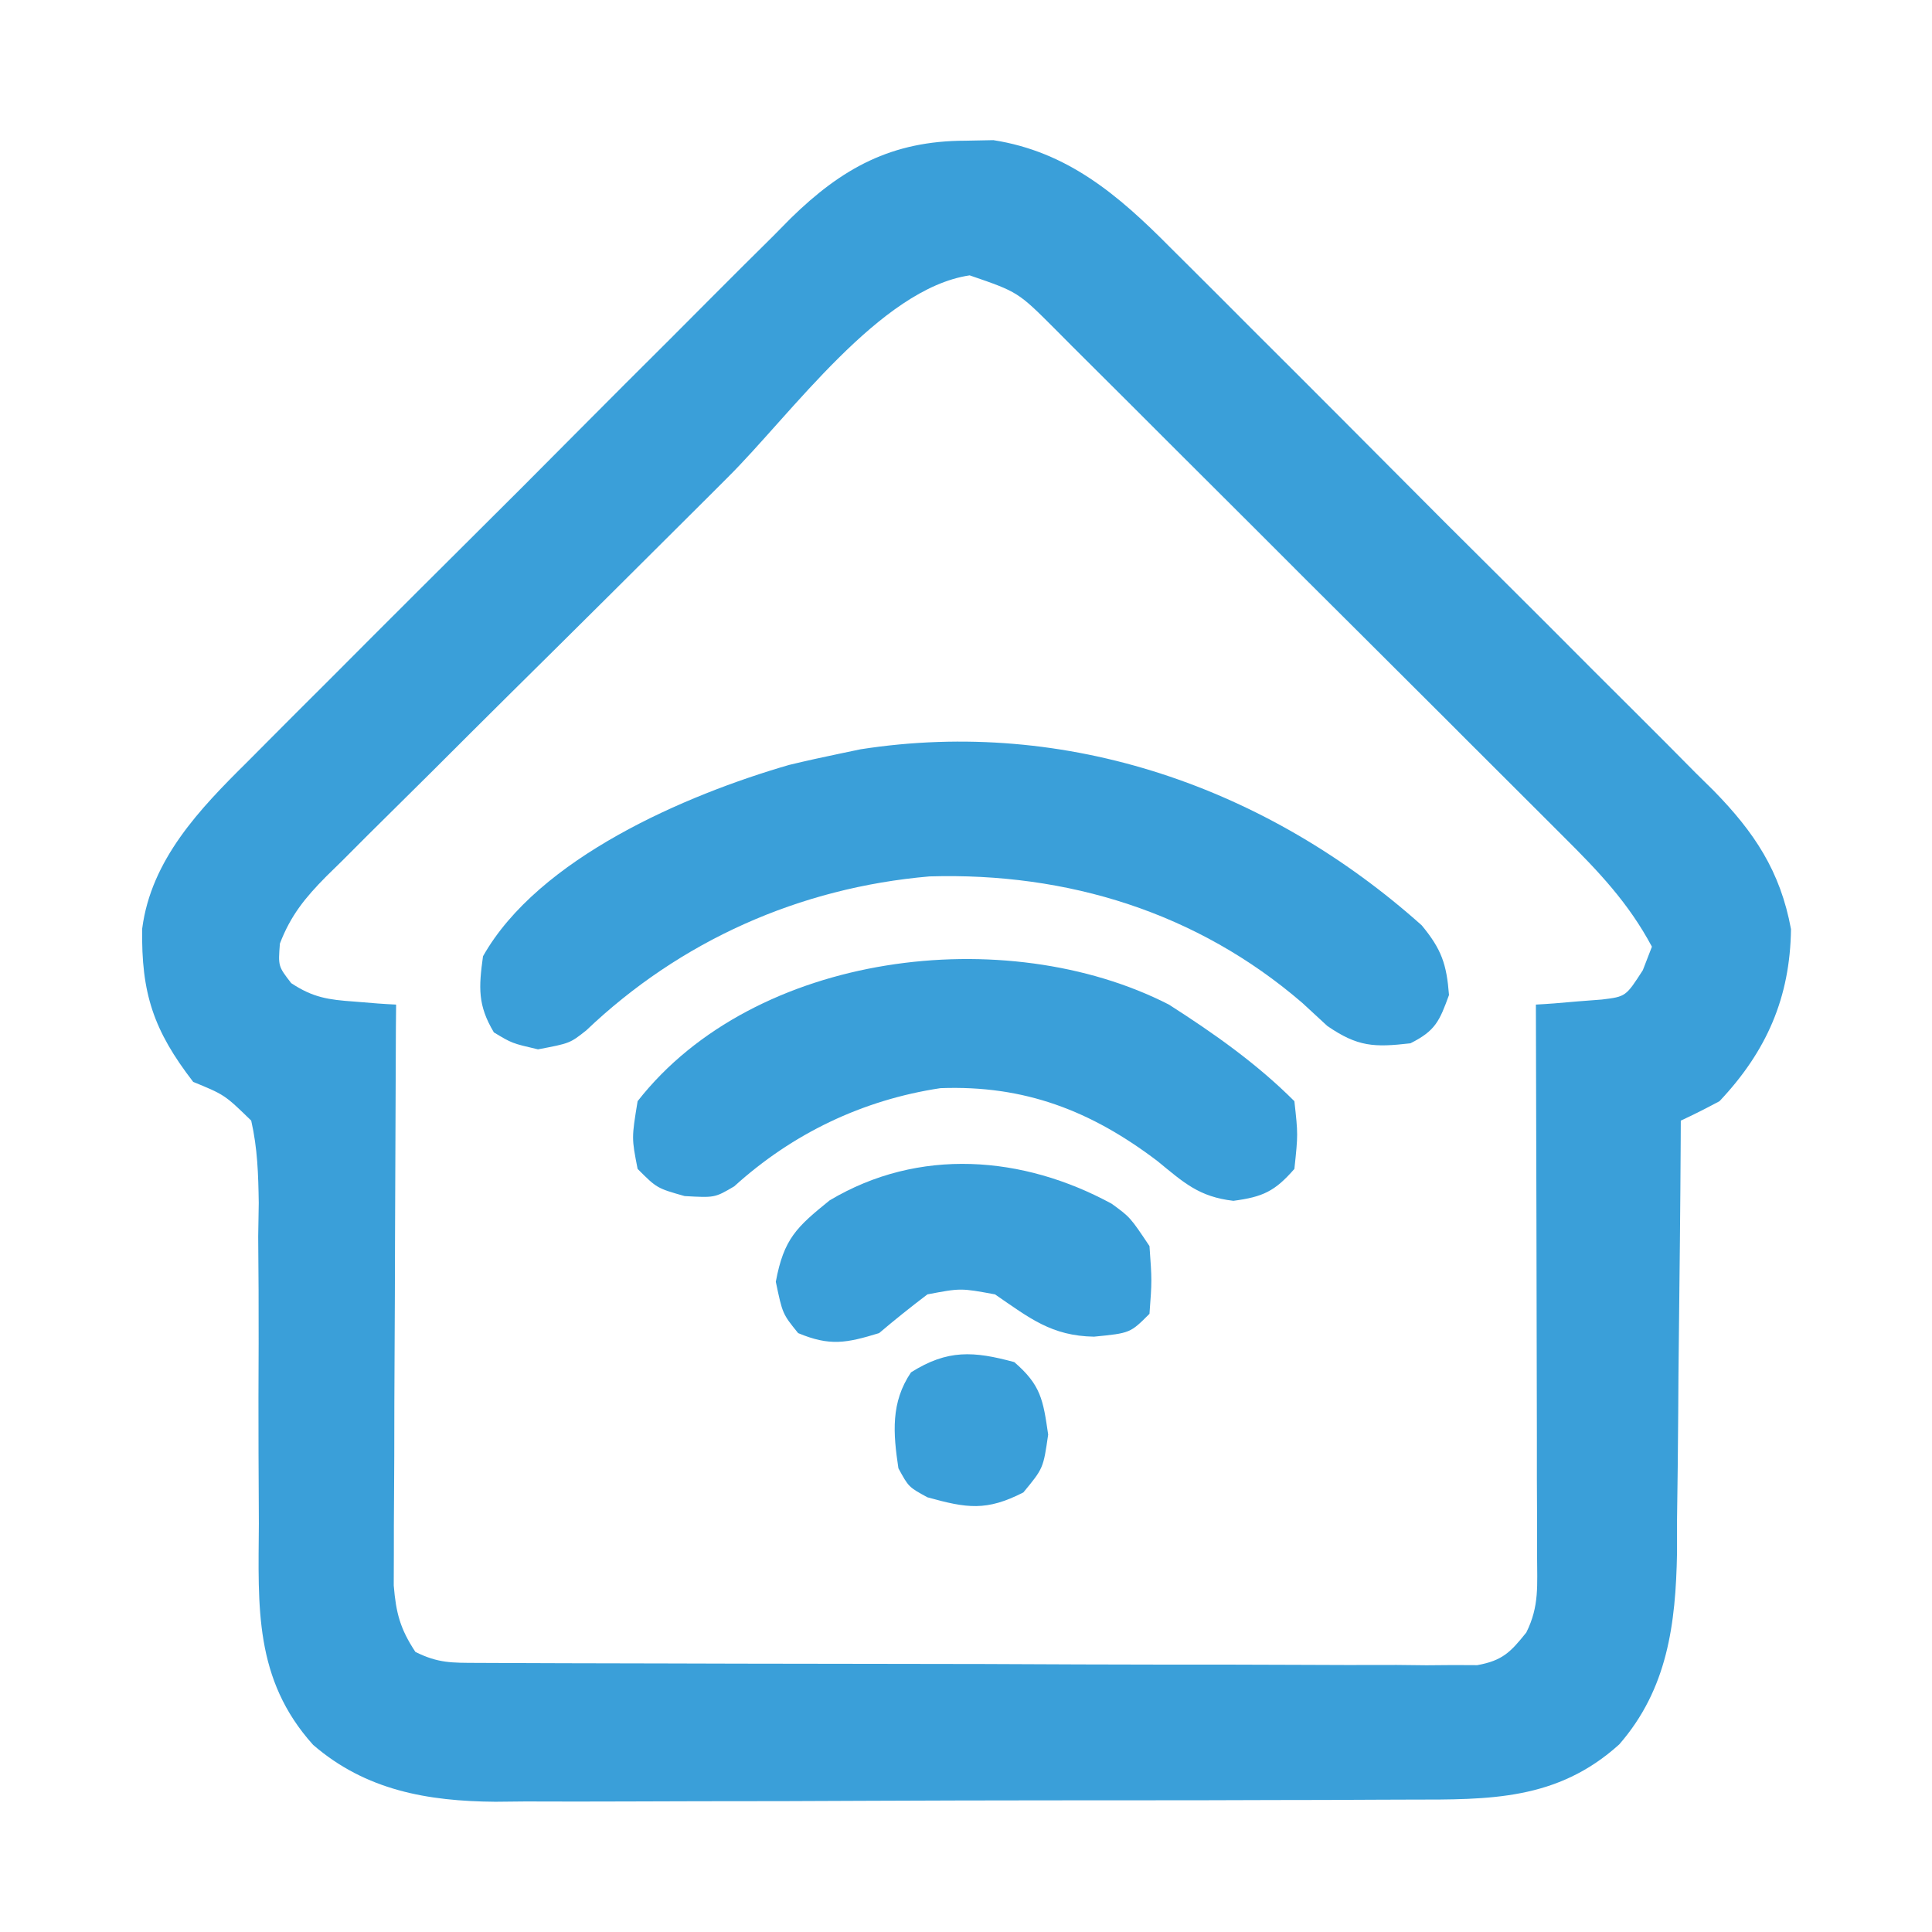
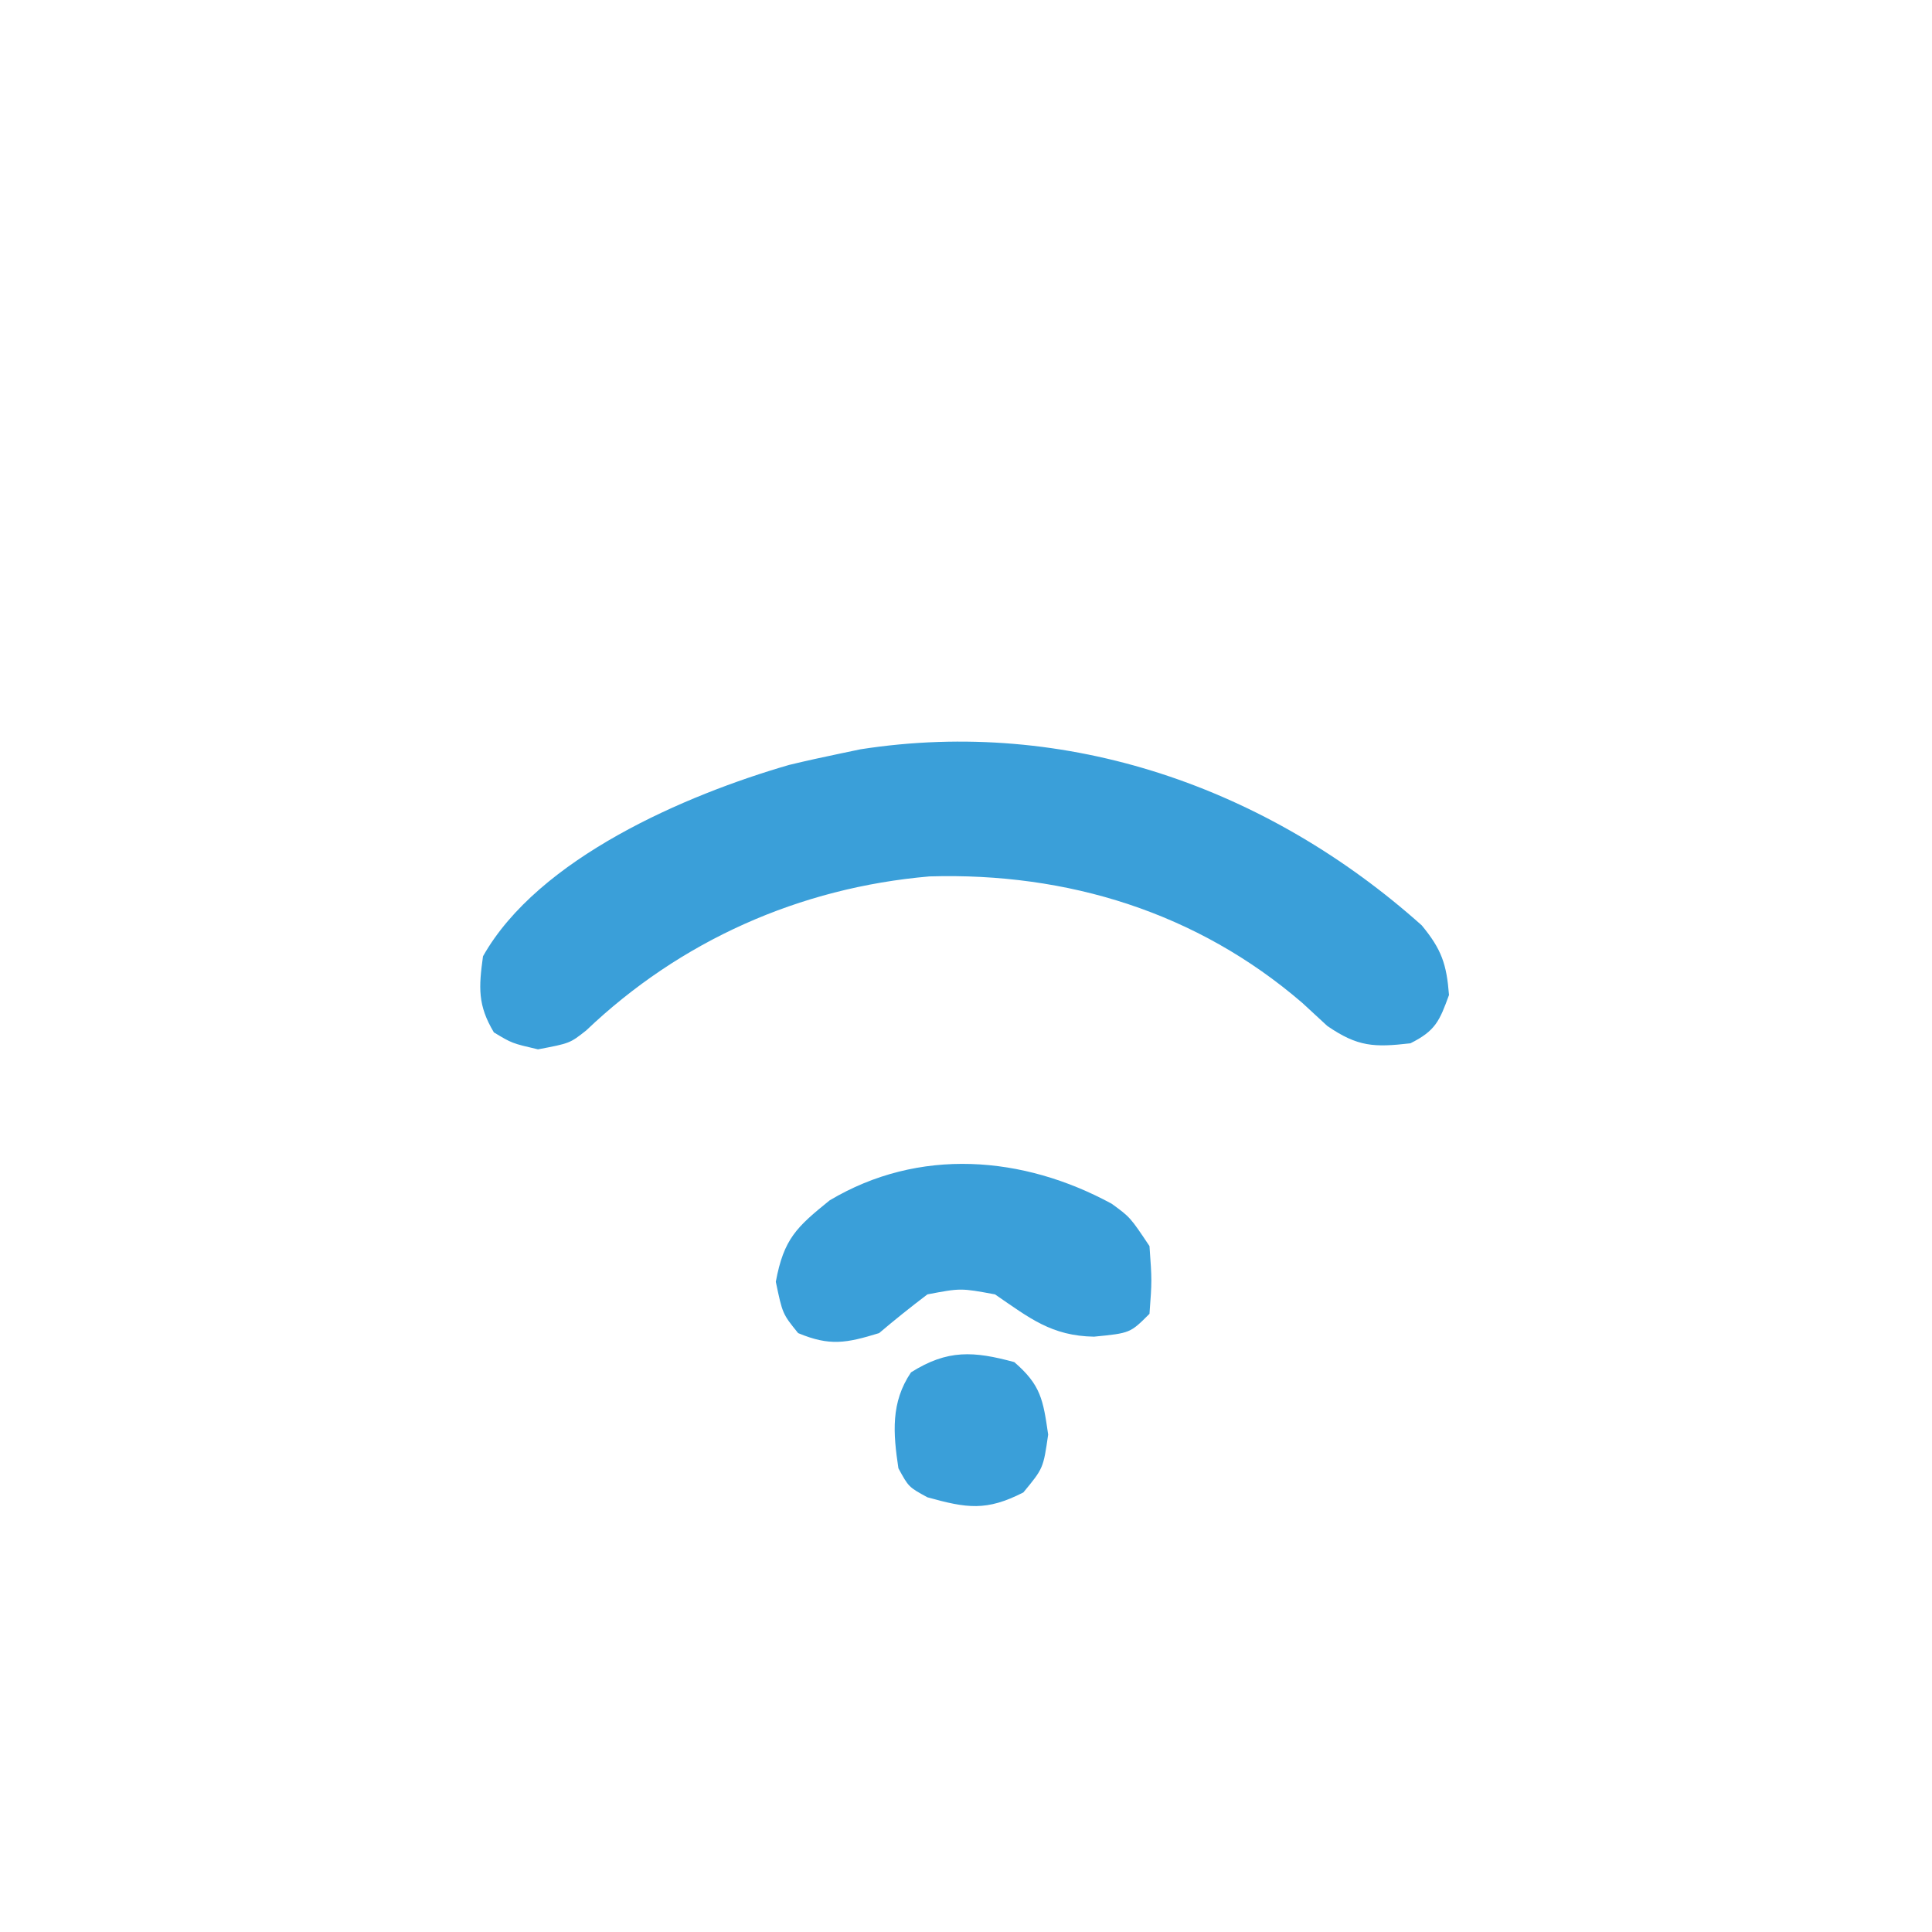
<svg xmlns="http://www.w3.org/2000/svg" width="70px" height="70px" viewBox="0 0 70 70" version="1.1">
  <g id="surface1">
-     <path style=" stroke:none;fill-rule:nonzero;fill:rgb(22.745%,62.353%,85.098%);fill-opacity:1;" d="M 34.977 5.098 C 35.48 5.086 35.48 5.086 35.992 5.078 C 38.68 5.496 40.527 7.074 42.387 8.953 C 42.617 9.184 42.848 9.41 43.086 9.648 C 43.84 10.398 44.594 11.152 45.344 11.906 C 45.871 12.434 46.398 12.957 46.926 13.484 C 48.027 14.582 49.125 15.688 50.223 16.789 C 51.625 18.203 53.035 19.609 54.449 21.012 C 55.539 22.094 56.625 23.184 57.707 24.27 C 58.227 24.789 58.746 25.309 59.266 25.824 C 59.996 26.551 60.719 27.277 61.441 28.008 C 61.656 28.223 61.871 28.434 62.09 28.648 C 63.555 30.145 64.504 31.559 64.891 33.664 C 64.859 36.141 64.008 38.09 62.301 39.898 C 61.84 40.145 61.375 40.383 60.898 40.602 C 60.898 40.828 60.898 41.059 60.895 41.297 C 60.883 43.699 60.855 46.102 60.828 48.5 C 60.816 49.398 60.809 50.293 60.805 51.188 C 60.797 52.477 60.781 53.77 60.762 55.059 C 60.762 55.457 60.762 55.852 60.762 56.262 C 60.715 58.836 60.418 61.195 58.668 63.203 C 56.418 65.238 53.957 65.203 51.098 65.203 C 50.715 65.203 50.328 65.207 49.934 65.207 C 48.664 65.215 47.395 65.219 46.129 65.219 C 45.242 65.219 44.359 65.223 43.477 65.227 C 41.621 65.23 39.77 65.23 37.918 65.23 C 35.781 65.23 33.648 65.238 31.512 65.246 C 29.449 65.258 27.391 65.262 25.328 65.262 C 24.457 65.262 23.582 65.266 22.707 65.27 C 21.484 65.277 20.262 65.273 19.035 65.27 C 18.68 65.273 18.32 65.277 17.949 65.281 C 15.5 65.262 13.254 64.871 11.344 63.219 C 9.203 60.84 9.359 58.219 9.379 55.211 C 9.375 54.363 9.371 53.512 9.367 52.664 C 9.363 51.332 9.363 50 9.371 48.664 C 9.375 47.375 9.367 46.086 9.355 44.797 C 9.363 44.398 9.367 44 9.375 43.586 C 9.359 42.547 9.332 41.613 9.102 40.602 C 8.141 39.668 8.141 39.668 7 39.199 C 5.566 37.34 5.113 35.992 5.152 33.645 C 5.477 31.145 7.234 29.312 8.953 27.613 C 9.184 27.383 9.41 27.152 9.648 26.914 C 10.398 26.16 11.152 25.406 11.906 24.656 C 12.434 24.129 12.957 23.602 13.484 23.074 C 14.582 21.973 15.688 20.875 16.789 19.777 C 18.203 18.375 19.609 16.965 21.012 15.551 C 22.094 14.461 23.184 13.375 24.27 12.293 C 24.789 11.773 25.309 11.254 25.824 10.734 C 26.551 10.004 27.277 9.281 28.008 8.559 C 28.223 8.344 28.434 8.129 28.648 7.91 C 30.508 6.09 32.301 5.102 34.977 5.098 Z M 26.371 17.293 C 26.035 17.629 26.035 17.629 25.691 17.973 C 24.504 19.152 23.32 20.332 22.137 21.512 C 20.914 22.73 19.688 23.941 18.461 25.156 C 17.516 26.094 16.574 27.031 15.633 27.973 C 15.18 28.422 14.73 28.867 14.277 29.316 C 13.645 29.938 13.016 30.566 12.391 31.195 C 12.203 31.379 12.016 31.559 11.824 31.75 C 11.059 32.523 10.531 33.168 10.141 34.188 C 10.078 35.008 10.078 35.008 10.551 35.621 C 11.344 36.145 11.895 36.223 12.84 36.289 C 13.125 36.312 13.406 36.336 13.699 36.359 C 13.914 36.375 14.129 36.387 14.352 36.398 C 14.348 36.672 14.348 36.945 14.344 37.227 C 14.332 39.801 14.32 42.379 14.312 44.953 C 14.309 46.277 14.305 47.602 14.297 48.922 C 14.289 50.203 14.285 51.48 14.285 52.758 C 14.281 53.242 14.281 53.73 14.277 54.219 C 14.27 54.902 14.27 55.586 14.27 56.266 C 14.27 56.656 14.266 57.043 14.266 57.445 C 14.348 58.445 14.5 59.02 15.051 59.852 C 15.875 60.262 16.367 60.246 17.289 60.25 C 17.773 60.254 17.773 60.254 18.27 60.254 C 18.801 60.254 18.801 60.254 19.348 60.258 C 19.723 60.258 20.094 60.262 20.48 60.262 C 21.723 60.266 22.961 60.27 24.203 60.27 C 25.062 60.273 25.922 60.273 26.781 60.277 C 28.586 60.281 30.391 60.281 32.195 60.285 C 34.508 60.285 36.824 60.293 39.141 60.305 C 40.918 60.312 42.691 60.312 44.469 60.312 C 45.324 60.312 46.176 60.316 47.031 60.32 C 48.223 60.328 49.414 60.328 50.609 60.324 C 50.961 60.328 51.316 60.332 51.684 60.336 C 52.008 60.332 52.332 60.332 52.668 60.328 C 53.09 60.328 53.09 60.328 53.523 60.332 C 54.434 60.168 54.73 59.863 55.301 59.148 C 55.781 58.188 55.691 57.422 55.691 56.348 C 55.691 55.906 55.691 55.465 55.691 55.008 C 55.688 54.523 55.688 54.043 55.684 53.559 C 55.684 53.066 55.684 52.57 55.684 52.078 C 55.68 50.777 55.68 49.48 55.676 48.18 C 55.672 46.855 55.668 45.531 55.668 44.203 C 55.664 41.602 55.656 39 55.648 36.398 C 55.867 36.387 56.09 36.371 56.312 36.355 C 56.598 36.332 56.887 36.305 57.18 36.281 C 57.605 36.246 57.605 36.246 58.039 36.215 C 58.906 36.109 58.906 36.109 59.523 35.152 C 59.629 34.871 59.738 34.59 59.852 34.301 C 59.008 32.719 57.926 31.582 56.668 30.332 C 56.453 30.117 56.238 29.902 56.02 29.684 C 55.312 28.977 54.605 28.273 53.898 27.566 C 53.406 27.078 52.918 26.586 52.426 26.094 C 51.398 25.066 50.367 24.043 49.34 23.016 C 48.016 21.699 46.695 20.383 45.379 19.062 C 44.363 18.051 43.352 17.039 42.336 16.027 C 41.848 15.539 41.363 15.055 40.875 14.566 C 40.195 13.891 39.516 13.211 38.836 12.535 C 38.637 12.332 38.434 12.133 38.227 11.922 C 36.883 10.578 36.883 10.578 35.133 9.977 C 31.883 10.457 28.656 15.023 26.371 17.293 Z M 26.371 17.293 " />
    <path style=" stroke:none;fill-rule:nonzero;fill:rgb(22.745%,62.353%,85.098%);fill-opacity:1;" d="M 51.512 33.527 C 52.23 34.395 52.414 34.934 52.5 36.051 C 52.156 36.996 52.008 37.348 51.102 37.801 C 49.789 37.953 49.191 37.93 48.09 37.172 C 47.789 36.895 47.492 36.621 47.184 36.336 C 43.379 33.059 38.684 31.605 33.676 31.754 C 28.969 32.16 24.648 34.086 21.238 37.336 C 20.648 37.801 20.648 37.801 19.492 38.02 C 18.551 37.801 18.551 37.801 17.895 37.406 C 17.305 36.422 17.344 35.777 17.5 34.648 C 19.508 31.09 24.84 28.801 28.59 27.715 C 29.207 27.566 29.828 27.43 30.449 27.301 C 30.691 27.25 30.934 27.199 31.18 27.148 C 38.676 25.984 45.93 28.539 51.512 33.527 Z M 51.512 33.527 " />
-     <path style=" stroke:none;fill-rule:nonzero;fill:rgb(22.745%,62.353%,85.098%);fill-opacity:1;" d="M 42.352 36.398 C 43.977 37.438 45.531 38.531 46.898 39.898 C 47.031 41.102 47.031 41.102 46.898 42.352 C 46.191 43.164 45.754 43.367 44.688 43.508 C 43.441 43.363 42.898 42.855 41.934 42.066 C 39.531 40.242 37.121 39.312 34.074 39.426 C 31.25 39.852 28.707 41.074 26.602 42.984 C 25.898 43.398 25.898 43.398 24.805 43.336 C 23.801 43.051 23.801 43.051 23.102 42.352 C 22.883 41.234 22.883 41.234 23.102 39.898 C 27.34 34.477 36.453 33.379 42.352 36.398 Z M 42.352 36.398 " />
    <path style=" stroke:none;fill-rule:nonzero;fill:rgb(22.745%,62.353%,85.098%);fill-opacity:1;" d="M 40.277 43.613 C 40.949 44.102 40.949 44.102 41.648 45.148 C 41.738 46.398 41.738 46.398 41.648 47.602 C 40.949 48.301 40.949 48.301 39.637 48.43 C 38.098 48.402 37.312 47.762 36.051 46.898 C 34.809 46.668 34.809 46.668 33.602 46.898 C 33.004 47.352 32.422 47.816 31.852 48.301 C 30.668 48.664 30.066 48.781 28.918 48.301 C 28.352 47.602 28.352 47.602 28.109 46.441 C 28.398 44.879 28.867 44.457 30.059 43.492 C 33.293 41.562 37.066 41.867 40.277 43.613 Z M 40.277 43.613 " />
    <path style=" stroke:none;fill-rule:nonzero;fill:rgb(22.745%,62.353%,85.098%);fill-opacity:1;" d="M 36.75 49.352 C 37.711 50.184 37.793 50.707 37.977 51.977 C 37.801 53.199 37.801 53.199 37.078 54.074 C 35.738 54.758 35.035 54.648 33.602 54.25 C 32.922 53.879 32.922 53.879 32.551 53.199 C 32.359 51.926 32.27 50.812 33.008 49.723 C 34.332 48.887 35.281 48.953 36.75 49.352 Z M 36.75 49.352 " />
  </g>
</svg>